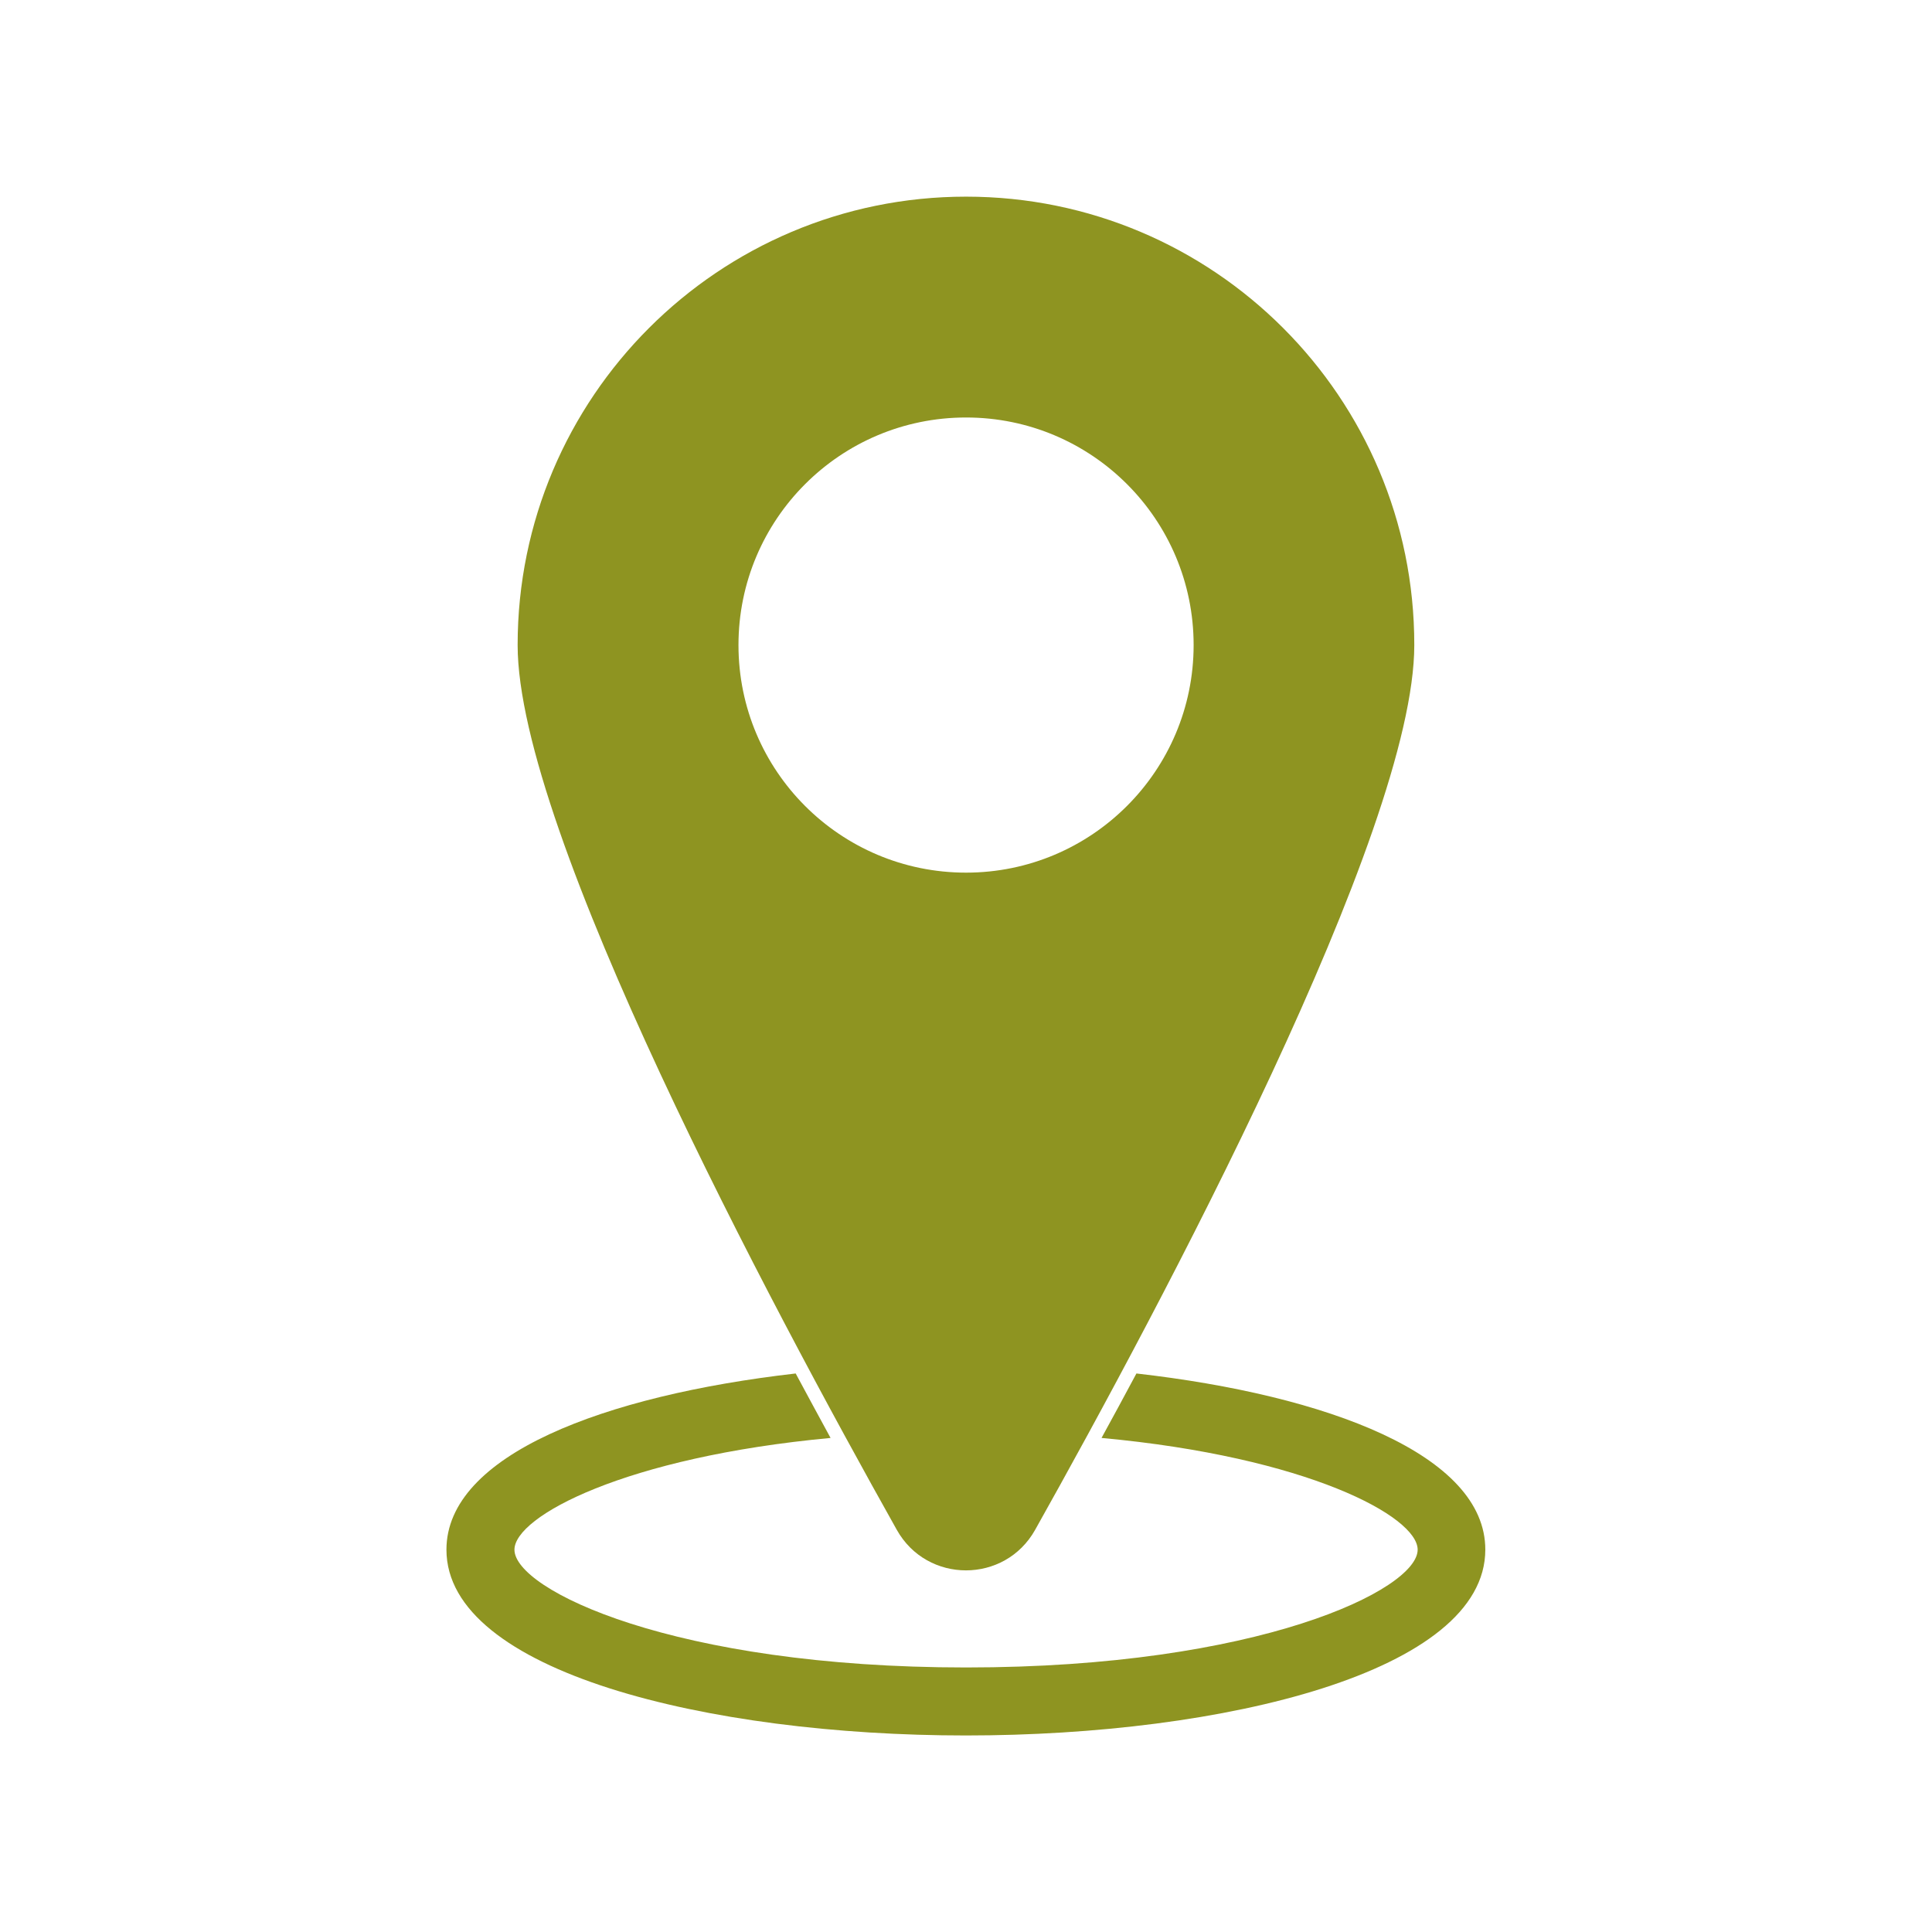
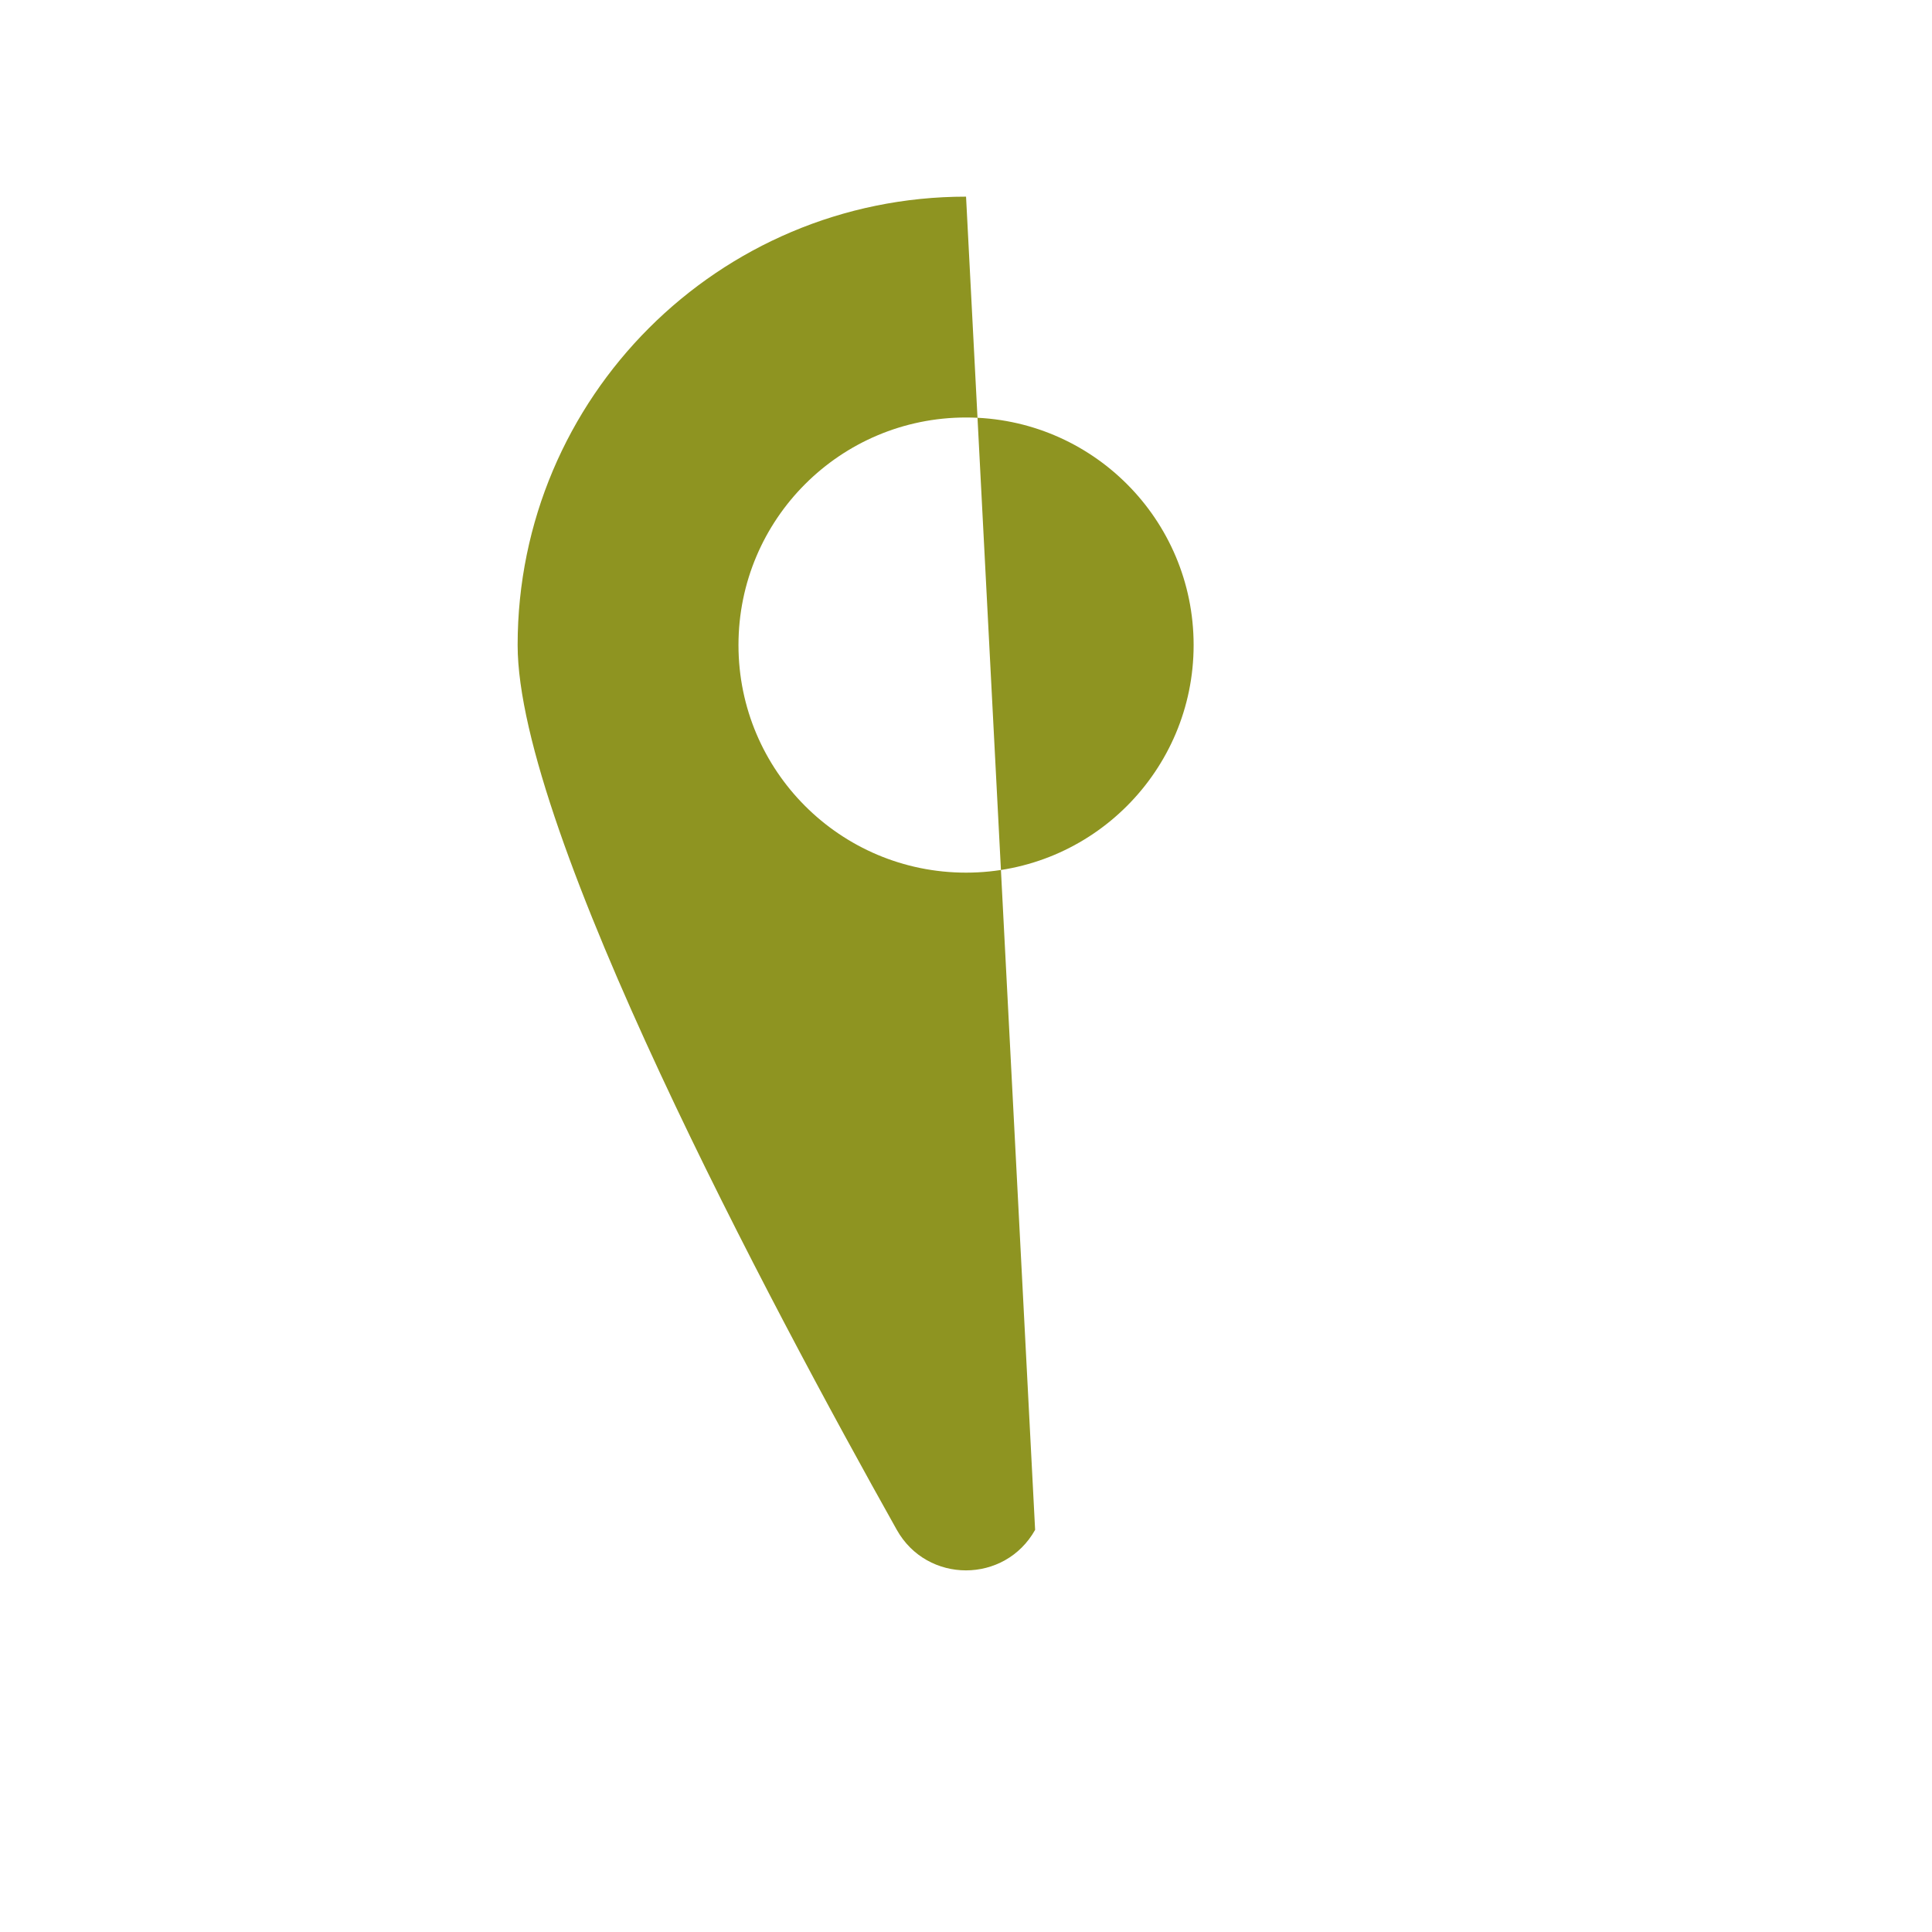
<svg xmlns="http://www.w3.org/2000/svg" xmlns:ns1="http://sodipodi.sourceforge.net/DTD/sodipodi-0.dtd" xmlns:ns2="http://www.inkscape.org/namespaces/inkscape" version="1.1" id="Ñëîé_1" x="0px" y="0px" viewBox="0 0 150 150" style="enable-background:new 0 0 150 150;" xml:space="preserve" ns1:docname="discover_network.svg" ns2:version="1.1.2 (1:1.1+202202050950+0a00cf5339)">
  <defs id="defs111" />
  <ns1:namedview id="namedview109" pagecolor="#ffffff" bordercolor="#666666" borderopacity="1.0" ns2:pageshadow="2" ns2:pageopacity="0.0" ns2:pagecheckerboard="0" showgrid="false" ns2:zoom="2.69" ns2:cx="63.197026" ns2:cy="103.90335" ns2:window-width="1848" ns2:window-height="1016" ns2:window-x="72" ns2:window-y="27" ns2:window-maximized="1" ns2:current-layer="Ñëîé_1" />
  <style type="text/css" id="style89">
	.st0{fill:url(#SVGID_1_);}
	.st1{fill:#8E9421;}
</style>
  <radialGradient id="SVGID_1_" cx="126.078" cy="275.034" r="31.138" gradientTransform="matrix(1.311 0 0 0.029 -90.251 115.479)" gradientUnits="userSpaceOnUse">
    <stop offset="0" style="stop-color:#9F9D9D" id="stop91" />
    <stop offset="0.277" style="stop-color:#BDBCBC" id="stop93" />
    <stop offset="0.76" style="stop-color:#EDECEC" id="stop95" />
    <stop offset="1" style="stop-color:#FFFFFF" id="stop97" />
  </radialGradient>
  <g id="g106" transform="matrix(1.375,0,0,1.375,-28.121,-28.127)">
-     <path class="st1" d="m 75,31.56 c -13.98,0 -25.32,11.34 -25.32,25.32 0,10.51 14.31,37.3 21.41,49.96 1.71,3.05 6.1,3.05 7.81,0 C 86,94.18 100.31,67.39 100.31,56.88 100.32,42.89 88.98,31.56 75,31.56 Z m 0,38.17 c -7.1,0 -12.85,-5.75 -12.85,-12.85 0,-7.1 5.75,-12.85 12.85,-12.85 7.1,0 12.85,5.75 12.85,12.85 0,7.09 -5.75,12.85 -12.85,12.85 z" id="path102" />
-     <path class="st1" d="m 84.62,98.01 c -0.67,1.25 -1.32,2.46 -1.97,3.64 11.61,1.07 17.85,4.43 17.85,6.31 0,2.26 -9,6.65 -25.5,6.65 -16.5,0 -25.5,-4.39 -25.5,-6.65 0,-1.88 6.24,-5.23 17.85,-6.31 -0.64,-1.18 -1.3,-2.39 -1.97,-3.64 -10.81,1.24 -19.72,4.6 -19.72,9.95 0,6.88 14.76,10.49 29.33,10.49 14.58,0 29.33,-3.6 29.33,-10.49 0.01,-5.35 -8.89,-8.72 -19.7,-9.95 z" id="path104" />
+     <path class="st1" d="m 75,31.56 c -13.98,0 -25.32,11.34 -25.32,25.32 0,10.51 14.31,37.3 21.41,49.96 1.71,3.05 6.1,3.05 7.81,0 Z m 0,38.17 c -7.1,0 -12.85,-5.75 -12.85,-12.85 0,-7.1 5.75,-12.85 12.85,-12.85 7.1,0 12.85,5.75 12.85,12.85 0,7.09 -5.75,12.85 -12.85,12.85 z" id="path102" />
  </g>
</svg>